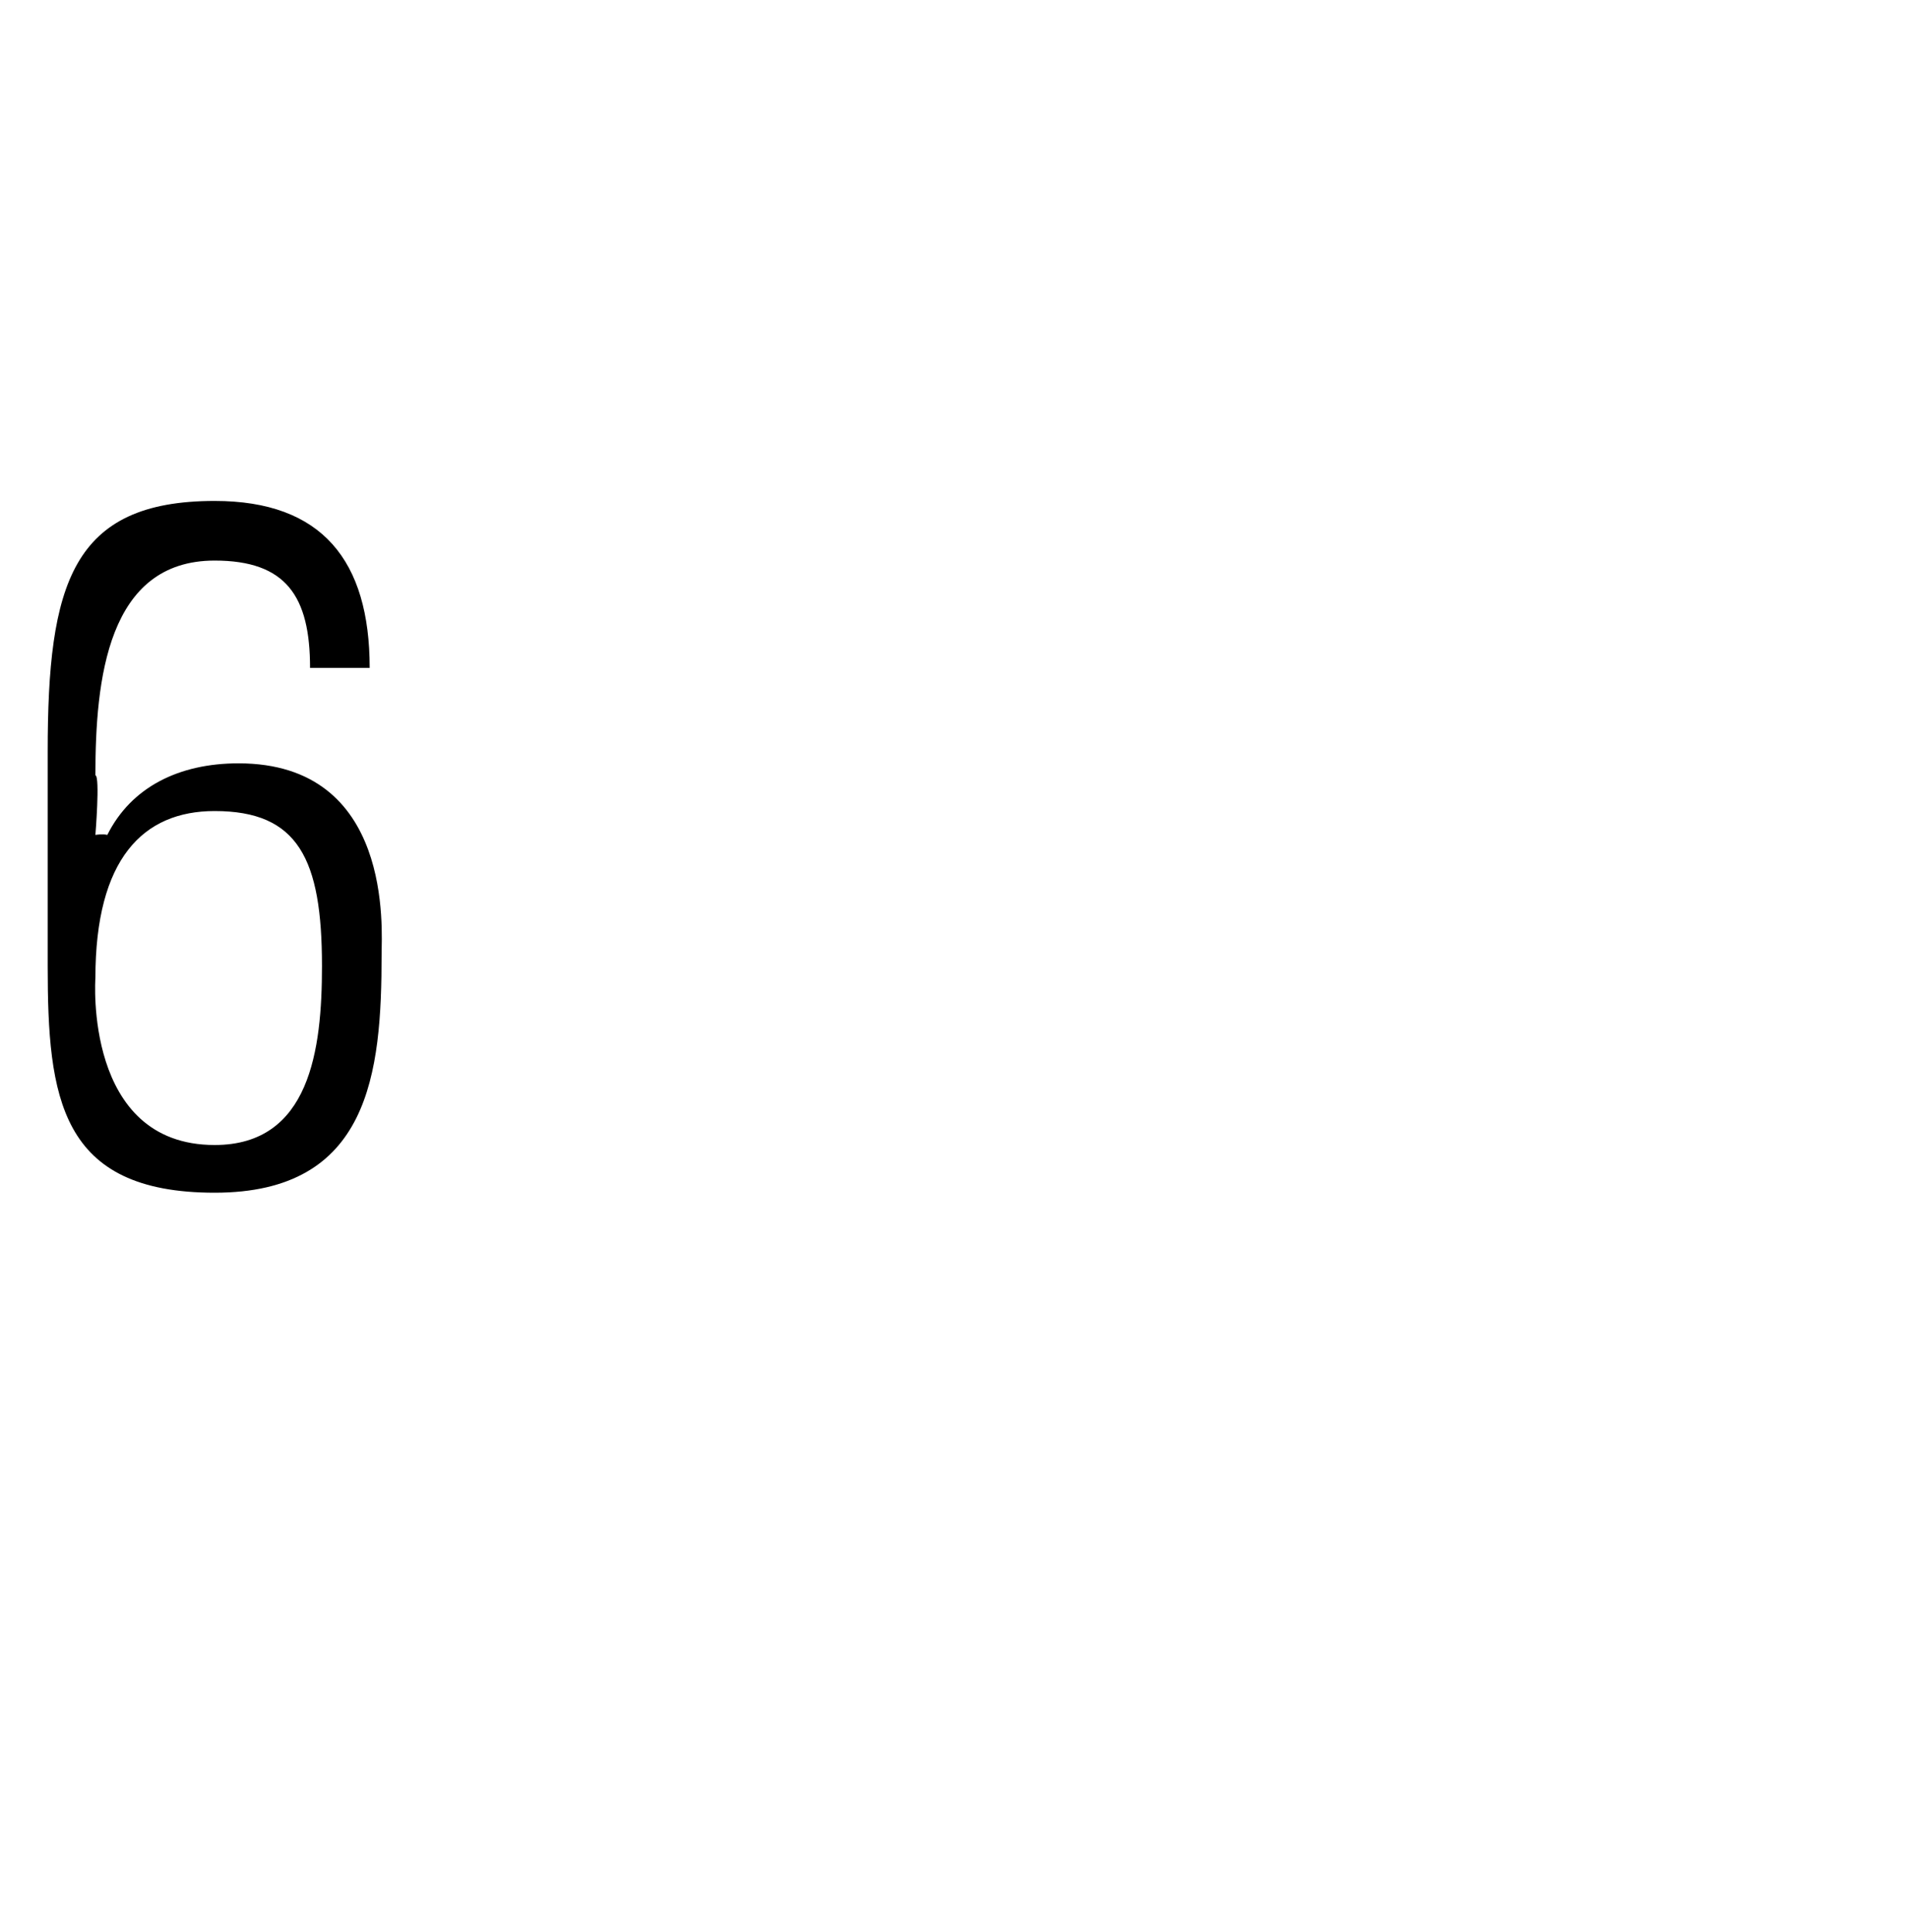
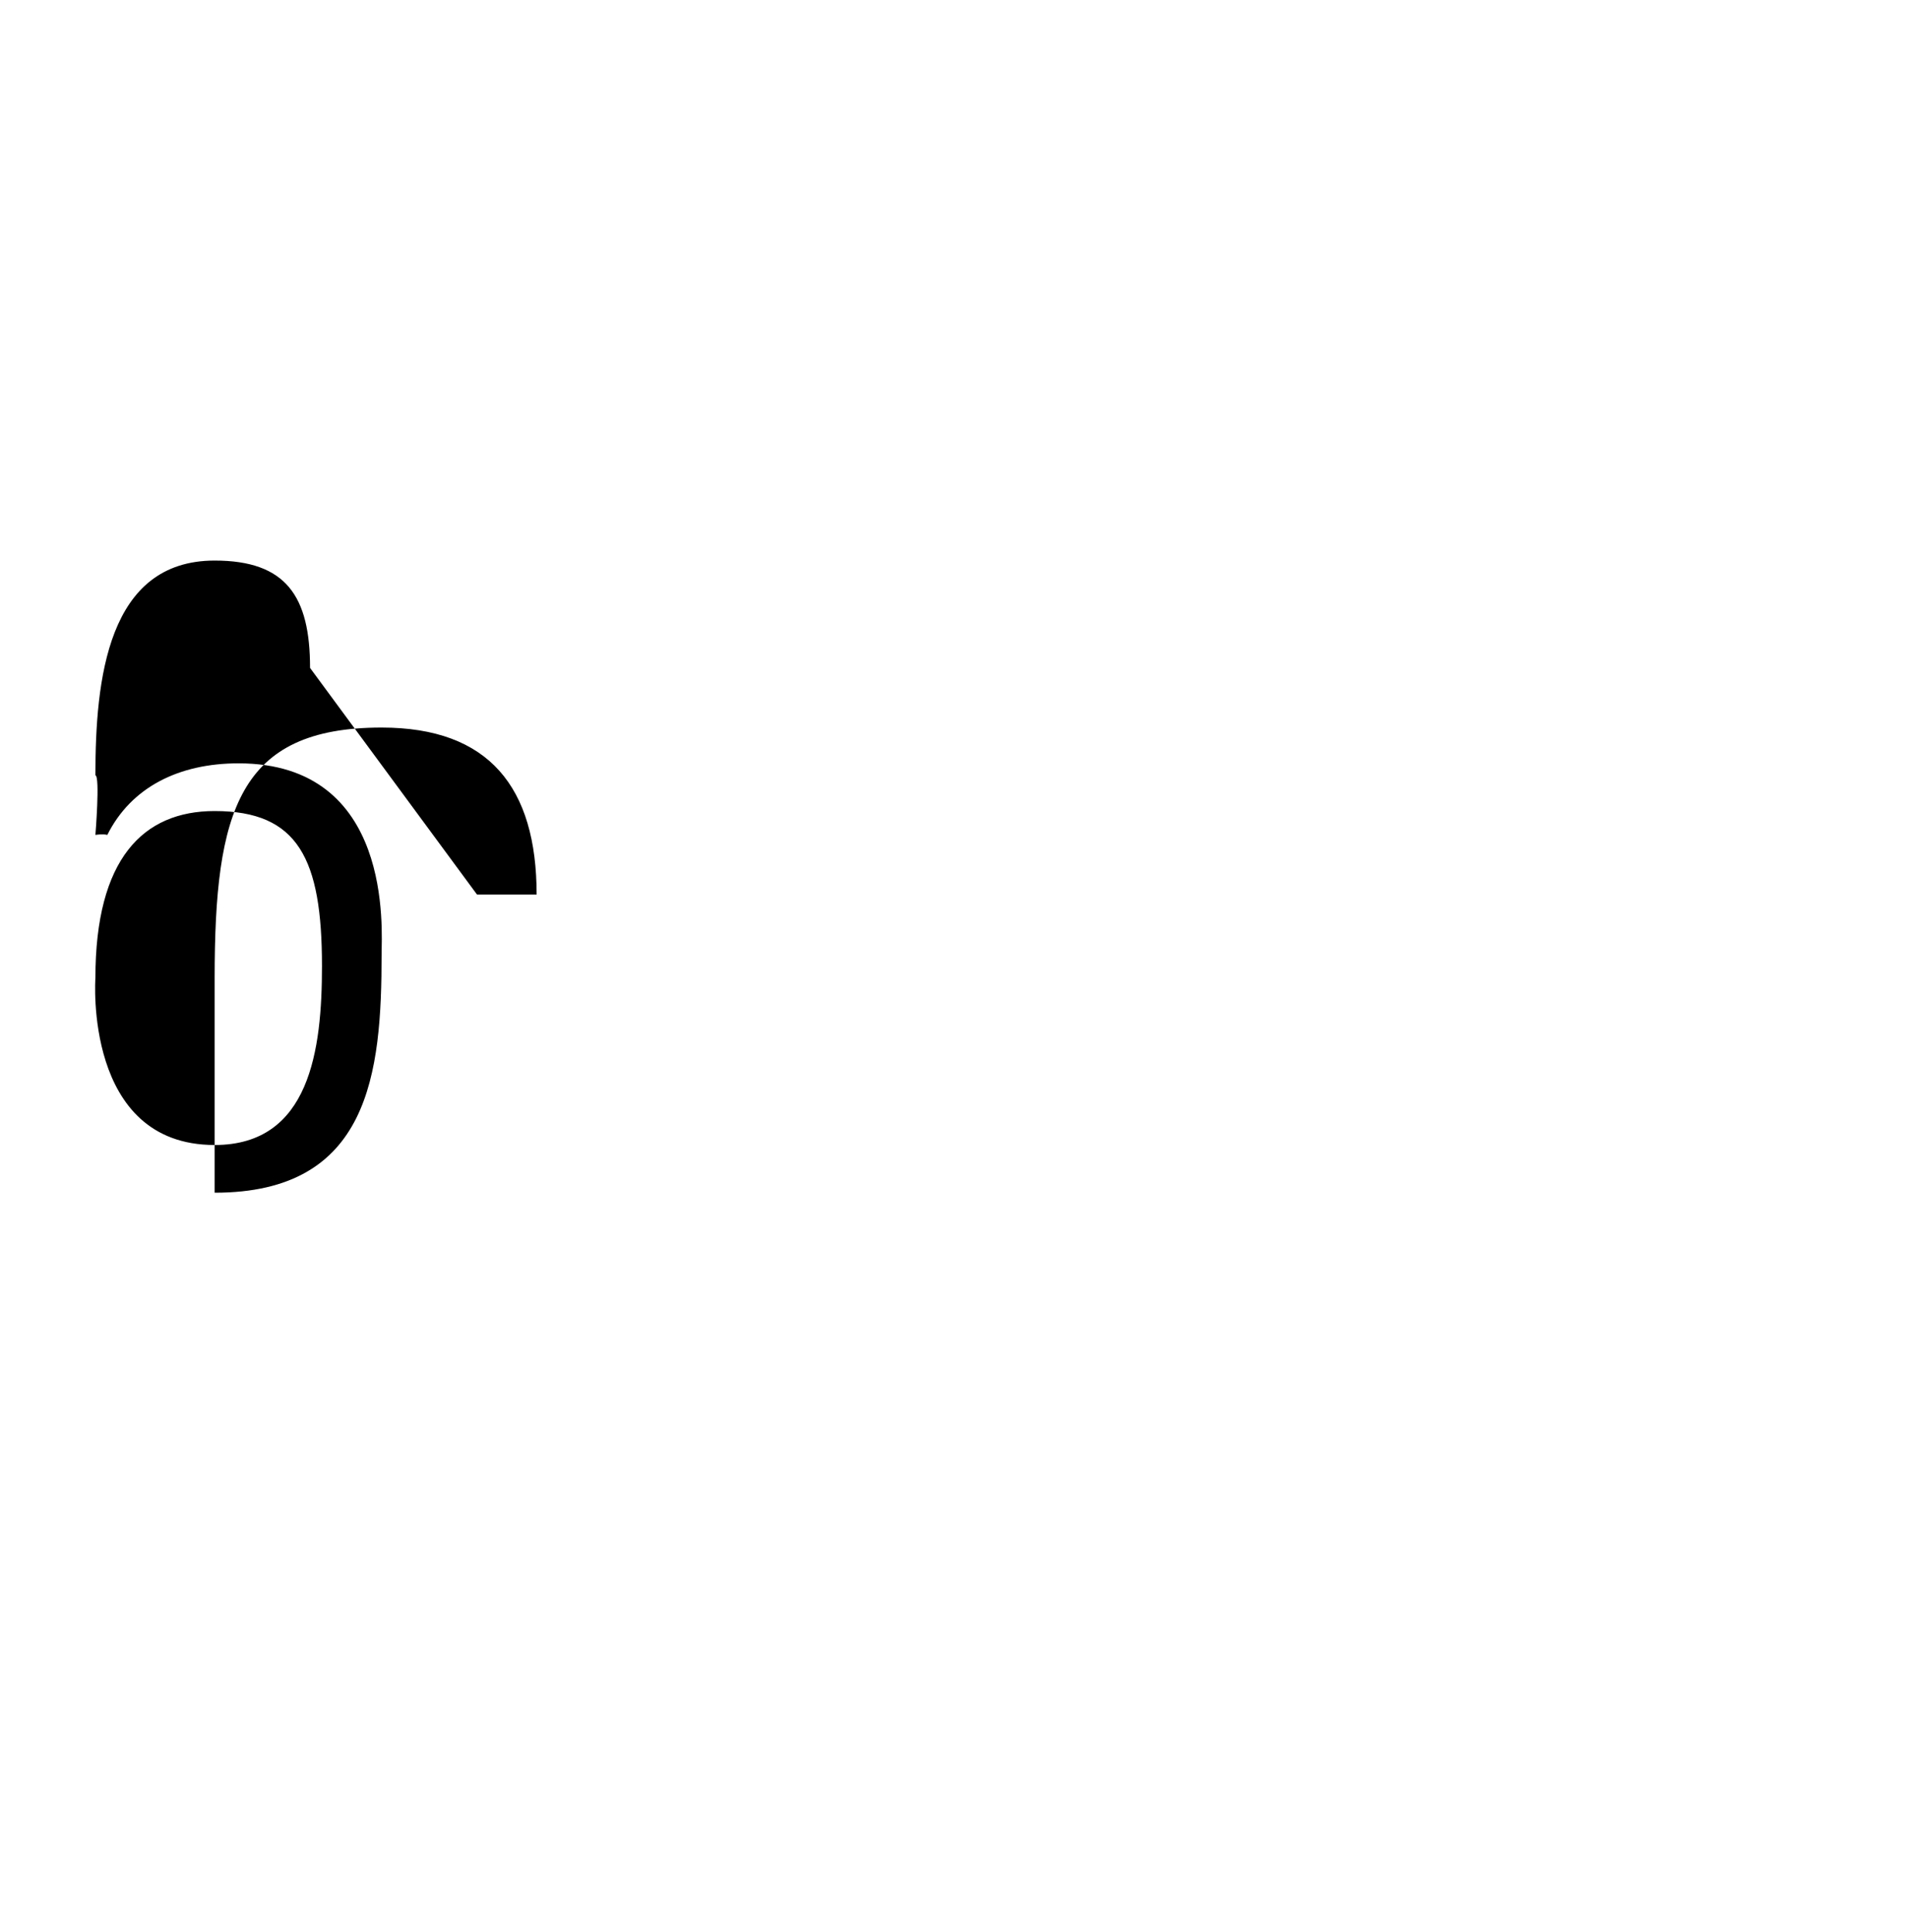
<svg xmlns="http://www.w3.org/2000/svg" version="1.1" width="16px" height="16.2px" viewBox="0 -1 16 16.2" style="top:-1px">
  <desc>6</desc>
  <defs />
  <g id="Polygon37501">
-     <path d="m1.8 5.8c-.6 0-1 .4-1 1.4c0 0-.1 1.4 1 1.4c.8 0 .9-.8.9-1.5c0-.9-.2-1.3-.9-1.3zm.8-1.2c0-.6-.2-.9-.8-.9c-.9 0-1 1-1 1.8c.04.01 0 .5 0 .5c0 0 .06-.01.1 0c.2-.4.6-.6 1.1-.6c1.3 0 1.2 1.4 1.2 1.6c0 1-.1 2-1.4 2c-1.3 0-1.4-.8-1.4-1.9c0 0 0-1.8 0-1.8c0-1.4.2-2.1 1.4-2.1c.9 0 1.3.5 1.3 1.4c0 0-.5 0-.5 0z" stroke="none" fill="#000" />
+     <path d="m1.8 5.8c-.6 0-1 .4-1 1.4c0 0-.1 1.4 1 1.4c.8 0 .9-.8.9-1.5c0-.9-.2-1.3-.9-1.3zm.8-1.2c0-.6-.2-.9-.8-.9c-.9 0-1 1-1 1.8c.04.01 0 .5 0 .5c0 0 .06-.01.1 0c.2-.4.6-.6 1.1-.6c1.3 0 1.2 1.4 1.2 1.6c0 1-.1 2-1.4 2c0 0 0-1.8 0-1.8c0-1.4.2-2.1 1.4-2.1c.9 0 1.3.5 1.3 1.4c0 0-.5 0-.5 0z" stroke="none" fill="#000" />
  </g>
</svg>